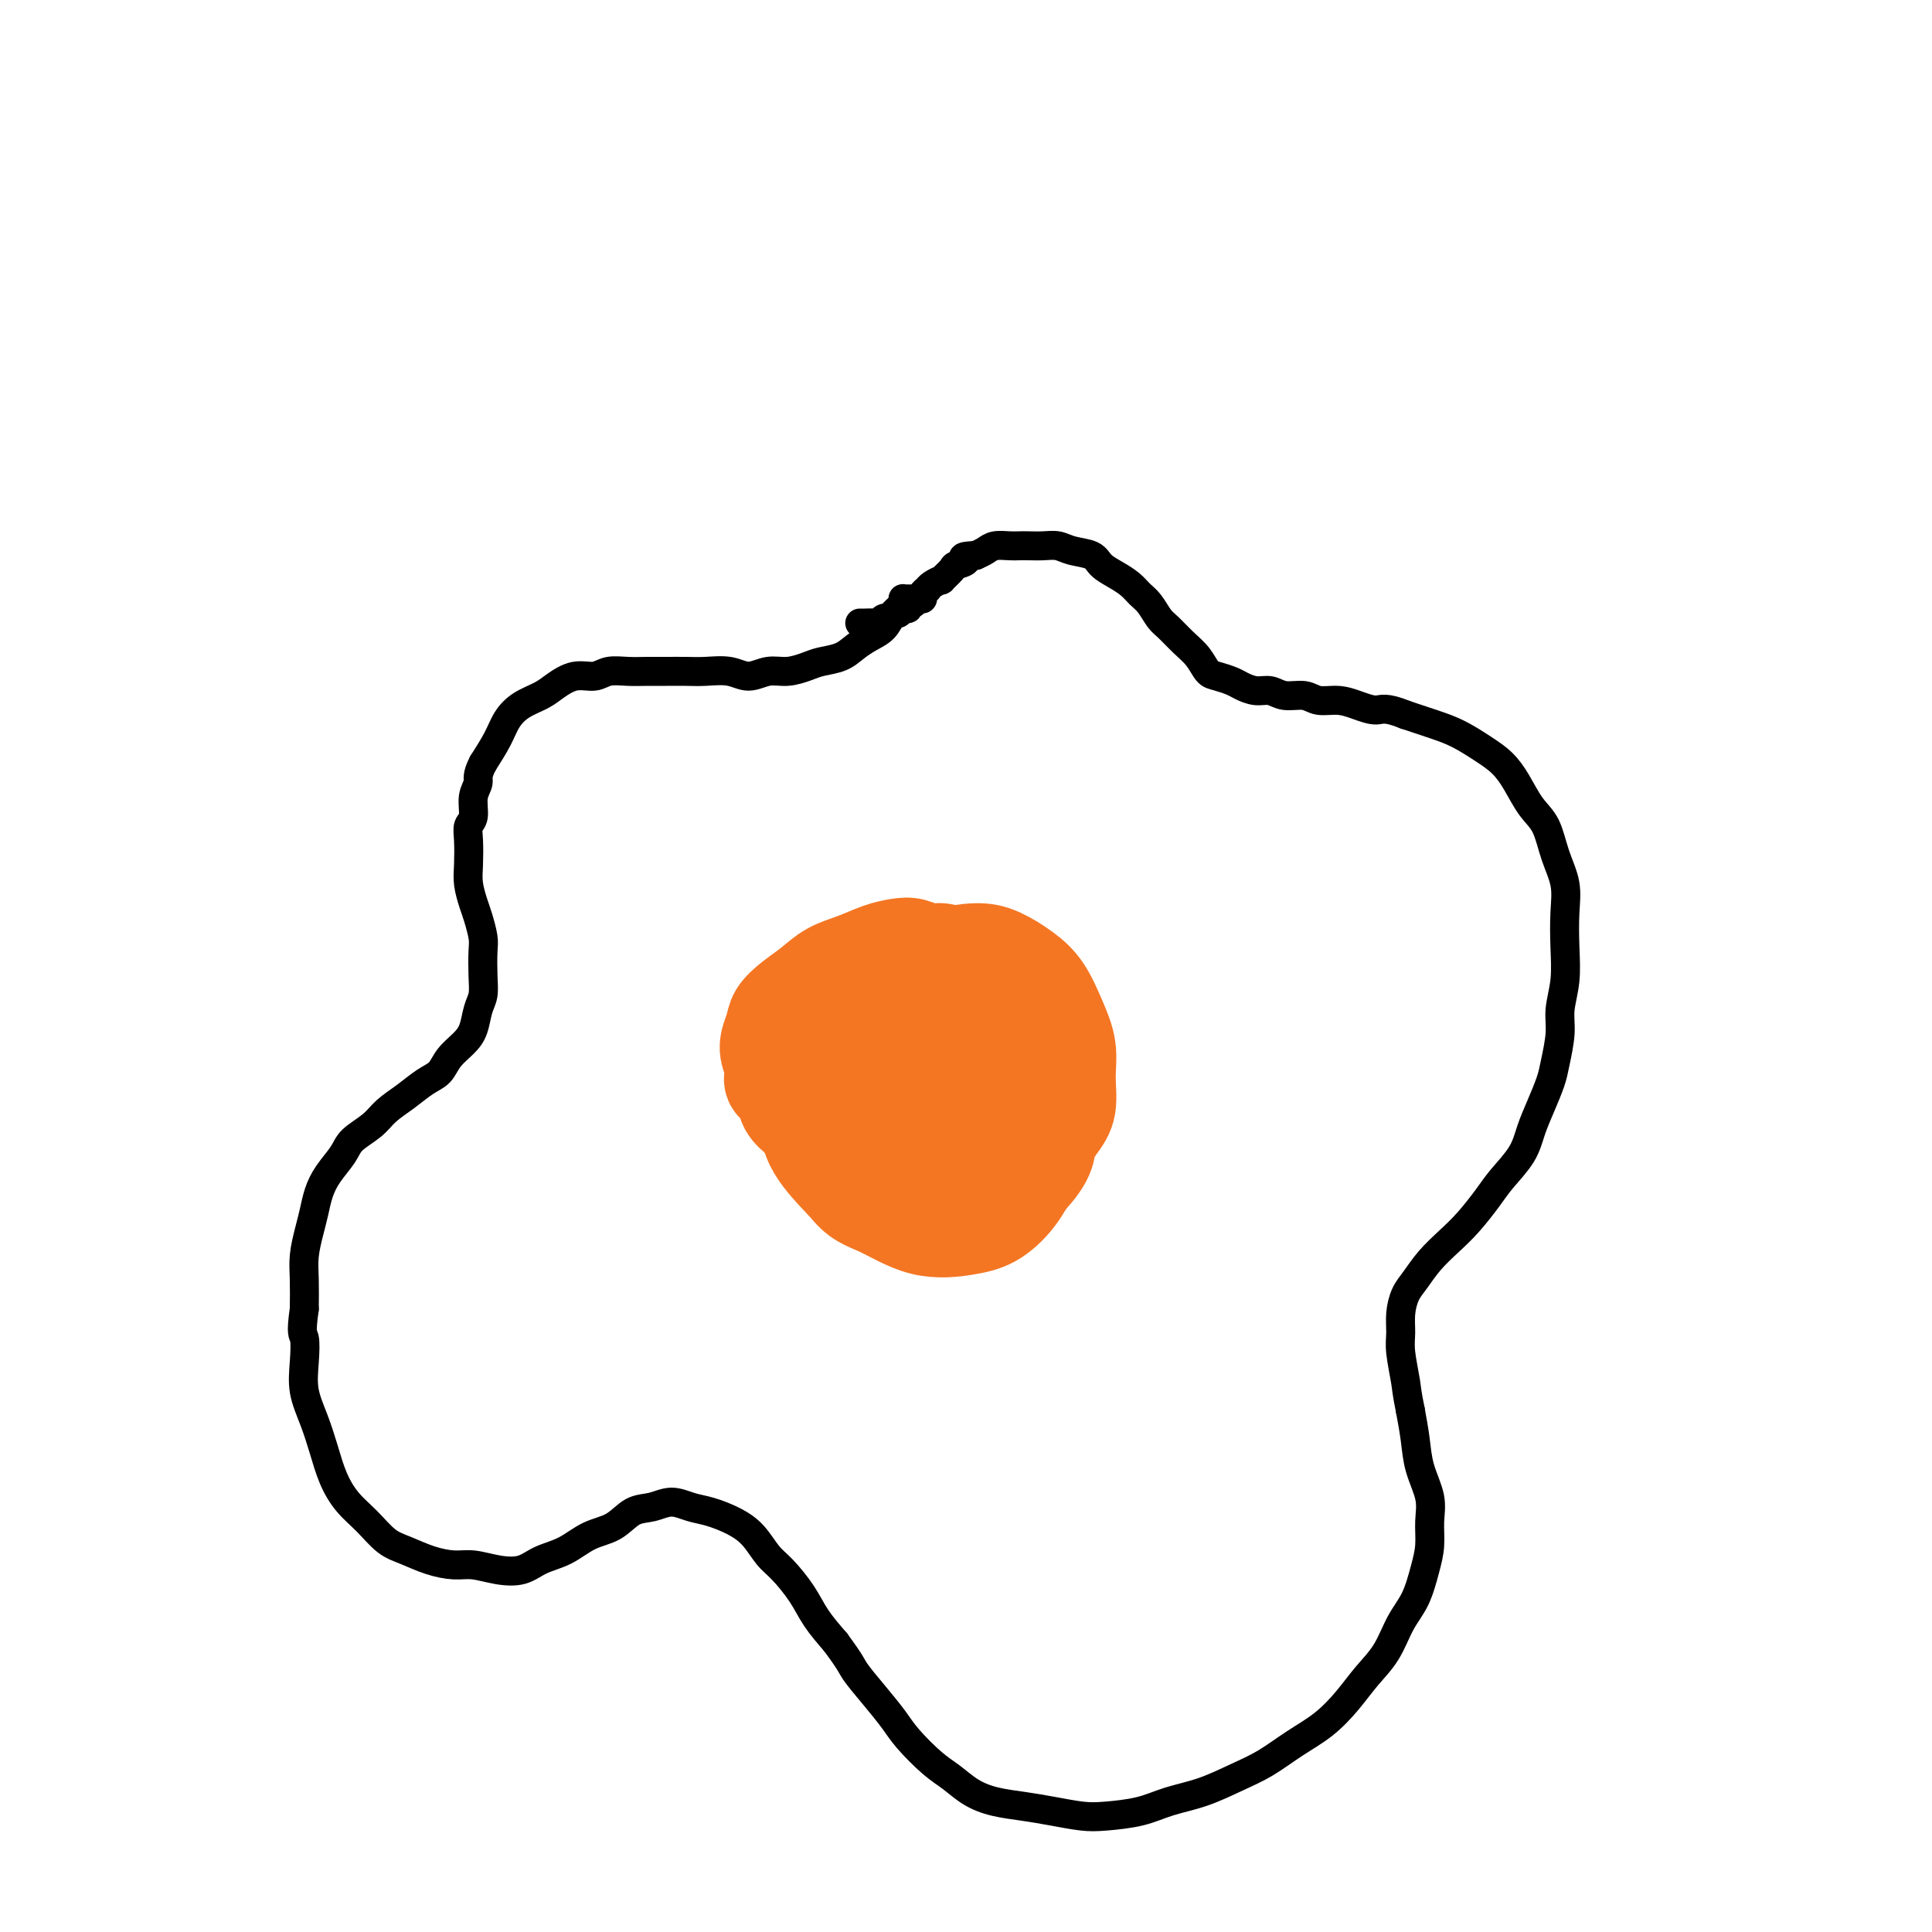
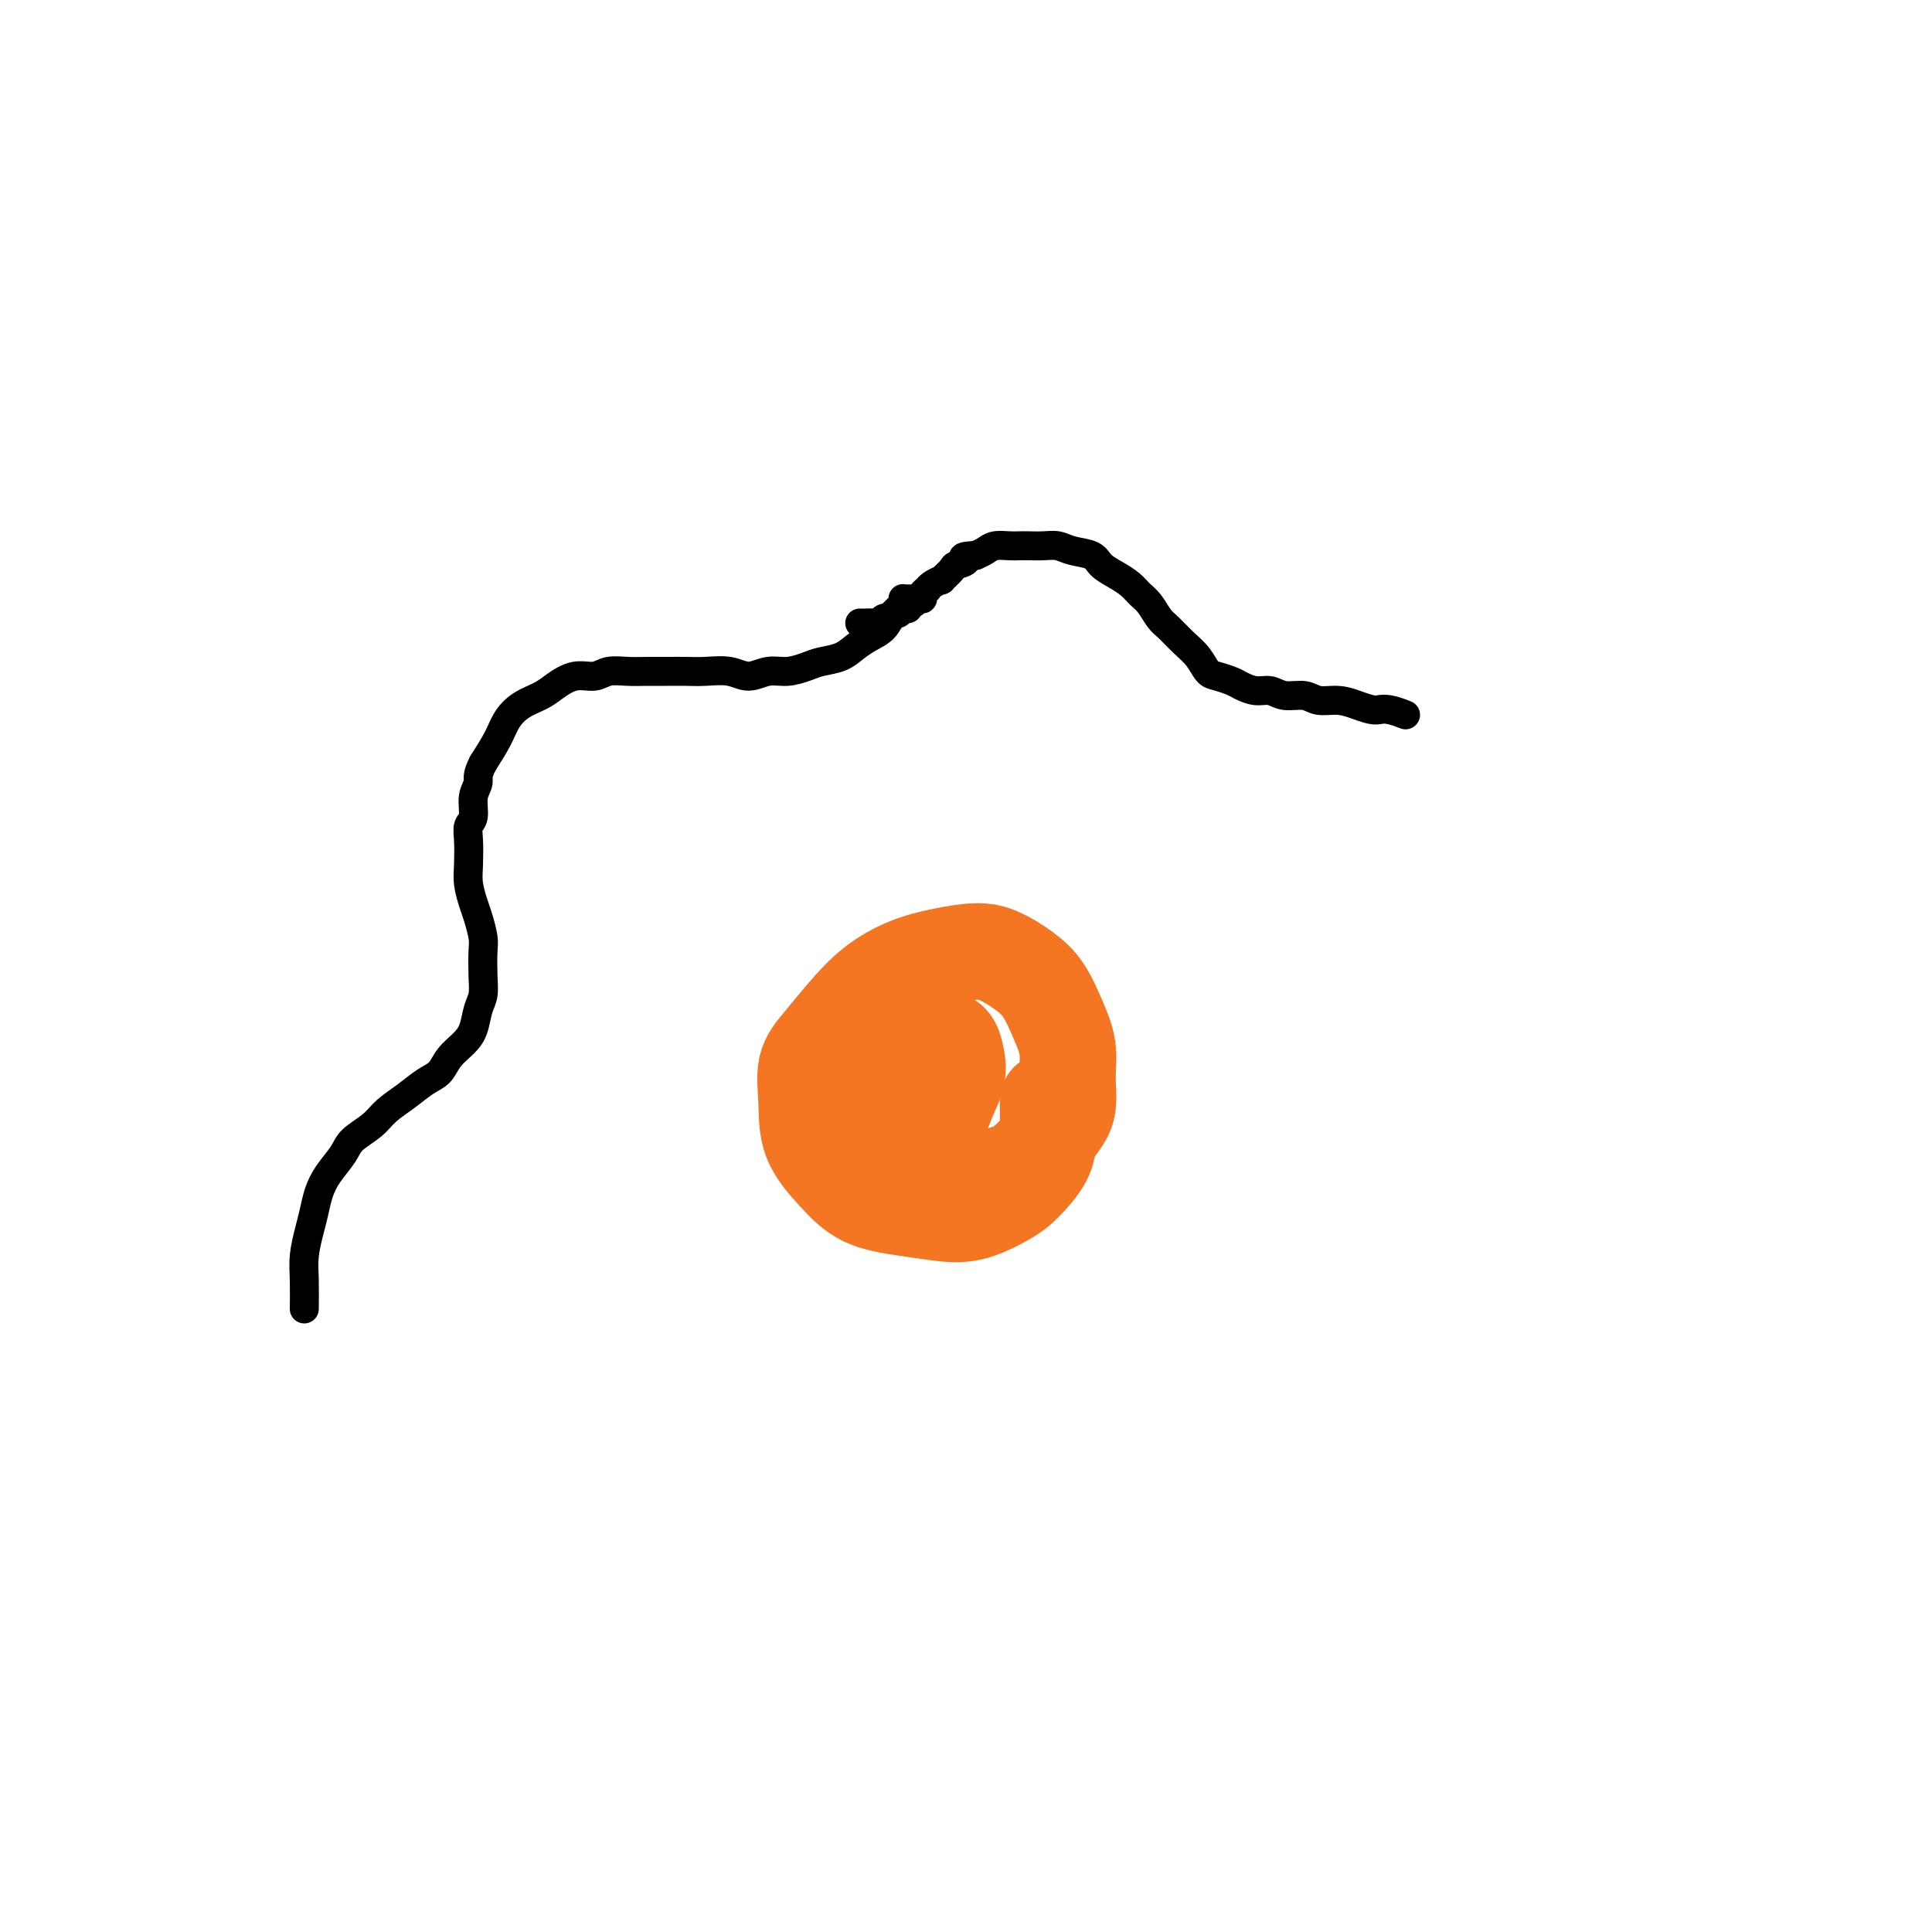
<svg xmlns="http://www.w3.org/2000/svg" viewBox="0 0 400 400" version="1.1">
  <g fill="none" stroke="#000000" stroke-width="6" stroke-linecap="round" stroke-linejoin="round">
    <path d="M189,124c-0.310,-0.000 -0.619,-0.001 -1,0c-0.381,0.001 -0.832,0.003 -1,0c-0.168,-0.003 -0.051,-0.010 0,0c0.051,0.010 0.037,0.037 0,0c-0.037,-0.037 -0.096,-0.137 0,0c0.096,0.137 0.346,0.512 0,1c-0.346,0.488 -1.288,1.090 -2,2c-0.712,0.910 -1.195,2.128 -2,3c-0.805,0.872 -1.933,1.399 -3,2c-1.067,0.601 -2.074,1.275 -3,2c-0.926,0.725 -1.773,1.499 -3,2c-1.227,0.501 -2.835,0.727 -4,1c-1.165,0.273 -1.889,0.591 -3,1c-1.111,0.409 -2.611,0.908 -4,1c-1.389,0.092 -2.668,-0.224 -4,0c-1.332,0.224 -2.719,0.988 -4,1c-1.281,0.012 -2.457,-0.729 -4,-1c-1.543,-0.271 -3.455,-0.072 -5,0c-1.545,0.072 -2.724,0.018 -4,0c-1.276,-0.018 -2.647,-0.001 -4,0c-1.353,0.001 -2.686,-0.015 -4,0c-1.314,0.015 -2.610,0.063 -4,0c-1.390,-0.063 -2.874,-0.235 -4,0c-1.126,0.235 -1.894,0.877 -3,1c-1.106,0.123 -2.551,-0.274 -4,0c-1.449,0.274 -2.901,1.219 -4,2c-1.099,0.781 -1.844,1.397 -3,2c-1.156,0.603 -2.722,1.193 -4,2c-1.278,0.807 -2.267,1.833 -3,3c-0.733,1.167 -1.209,2.476 -2,4c-0.791,1.524 -1.895,3.262 -3,5" />
    <path d="M100,158c-1.399,2.639 -0.897,3.236 -1,4c-0.103,0.764 -0.812,1.695 -1,3c-0.188,1.305 0.145,2.984 0,4c-0.145,1.016 -0.768,1.367 -1,2c-0.232,0.633 -0.074,1.547 0,3c0.074,1.453 0.062,3.446 0,5c-0.062,1.554 -0.174,2.668 0,4c0.174,1.332 0.635,2.880 1,4c0.365,1.120 0.635,1.812 1,3c0.365,1.188 0.827,2.872 1,4c0.173,1.128 0.058,1.698 0,3c-0.058,1.302 -0.059,3.335 0,5c0.059,1.665 0.178,2.963 0,4c-0.178,1.037 -0.652,1.815 -1,3c-0.348,1.185 -0.571,2.778 -1,4c-0.429,1.222 -1.065,2.074 -2,3c-0.935,0.926 -2.169,1.928 -3,3c-0.831,1.072 -1.260,2.215 -2,3c-0.740,0.785 -1.792,1.210 -3,2c-1.208,0.790 -2.574,1.943 -4,3c-1.426,1.057 -2.913,2.018 -4,3c-1.087,0.982 -1.772,1.984 -3,3c-1.228,1.016 -2.997,2.046 -4,3c-1.003,0.954 -1.238,1.832 -2,3c-0.762,1.168 -2.050,2.626 -3,4c-0.950,1.374 -1.561,2.666 -2,4c-0.439,1.334 -0.706,2.711 -1,4c-0.294,1.289 -0.615,2.490 -1,4c-0.385,1.510 -0.834,3.330 -1,5c-0.166,1.670 -0.047,3.192 0,5c0.047,1.808 0.024,3.904 0,6" />
-     <path d="M63,271c-0.780,5.464 -0.231,5.124 0,6c0.231,0.876 0.144,2.967 0,5c-0.144,2.033 -0.346,4.007 0,6c0.346,1.993 1.239,4.006 2,6c0.761,1.994 1.389,3.970 2,6c0.611,2.030 1.204,4.115 2,6c0.796,1.885 1.793,3.569 3,5c1.207,1.431 2.623,2.608 4,4c1.377,1.392 2.716,2.999 4,4c1.284,1.001 2.513,1.396 4,2c1.487,0.604 3.234,1.417 5,2c1.766,0.583 3.552,0.934 5,1c1.448,0.066 2.557,-0.155 4,0c1.443,0.155 3.221,0.687 5,1c1.779,0.313 3.560,0.409 5,0c1.440,-0.409 2.537,-1.321 4,-2c1.463,-0.679 3.290,-1.123 5,-2c1.710,-0.877 3.303,-2.187 5,-3c1.697,-0.813 3.496,-1.129 5,-2c1.504,-0.871 2.711,-2.298 4,-3c1.289,-0.702 2.658,-0.680 4,-1c1.342,-0.320 2.656,-0.982 4,-1c1.344,-0.018 2.720,0.607 4,1c1.280,0.393 2.466,0.554 4,1c1.534,0.446 3.415,1.178 5,2c1.585,0.822 2.874,1.734 4,3c1.126,1.266 2.089,2.886 3,4c0.911,1.114 1.770,1.721 3,3c1.230,1.279 2.831,3.229 4,5c1.169,1.771 1.905,3.363 3,5c1.095,1.637 2.547,3.318 4,5" />
-     <path d="M173,340c3.350,4.528 3.225,4.848 4,6c0.775,1.152 2.451,3.137 4,5c1.549,1.863 2.973,3.605 4,5c1.027,1.395 1.659,2.443 3,4c1.341,1.557 3.393,3.621 5,5c1.607,1.379 2.770,2.071 4,3c1.230,0.929 2.527,2.095 4,3c1.473,0.905 3.122,1.550 5,2c1.878,0.450 3.985,0.707 6,1c2.015,0.293 3.937,0.622 6,1c2.063,0.378 4.268,0.804 6,1c1.732,0.196 2.990,0.163 5,0c2.010,-0.163 4.773,-0.454 7,-1c2.227,-0.546 3.917,-1.346 6,-2c2.083,-0.654 4.559,-1.163 7,-2c2.441,-0.837 4.848,-2.001 7,-3c2.152,-0.999 4.049,-1.834 6,-3c1.951,-1.166 3.957,-2.662 6,-4c2.043,-1.338 4.121,-2.517 6,-4c1.879,-1.483 3.557,-3.269 5,-5c1.443,-1.731 2.652,-3.407 4,-5c1.348,-1.593 2.834,-3.103 4,-5c1.166,-1.897 2.011,-4.180 3,-6c0.989,-1.820 2.123,-3.178 3,-5c0.877,-1.822 1.496,-4.110 2,-6c0.504,-1.890 0.892,-3.382 1,-5c0.108,-1.618 -0.065,-3.362 0,-5c0.065,-1.638 0.368,-3.171 0,-5c-0.368,-1.829 -1.407,-3.954 -2,-6c-0.593,-2.046 -0.741,-4.013 -1,-6c-0.259,-1.987 -0.630,-3.993 -1,-6" />
-     <path d="M292,292c-0.784,-3.831 -0.744,-4.409 -1,-6c-0.256,-1.591 -0.809,-4.196 -1,-6c-0.191,-1.804 -0.019,-2.807 0,-4c0.019,-1.193 -0.116,-2.577 0,-4c0.116,-1.423 0.484,-2.886 1,-4c0.516,-1.114 1.181,-1.880 2,-3c0.819,-1.120 1.793,-2.595 3,-4c1.207,-1.405 2.649,-2.741 4,-4c1.351,-1.259 2.613,-2.439 4,-4c1.387,-1.561 2.899,-3.501 4,-5c1.101,-1.499 1.790,-2.558 3,-4c1.210,-1.442 2.940,-3.268 4,-5c1.060,-1.732 1.451,-3.369 2,-5c0.549,-1.631 1.256,-3.257 2,-5c0.744,-1.743 1.524,-3.605 2,-5c0.476,-1.395 0.650,-2.324 1,-4c0.350,-1.676 0.878,-4.099 1,-6c0.122,-1.901 -0.162,-3.280 0,-5c0.162,-1.720 0.769,-3.781 1,-6c0.231,-2.219 0.085,-4.596 0,-7c-0.085,-2.404 -0.109,-4.833 0,-7c0.109,-2.167 0.349,-4.070 0,-6c-0.349,-1.930 -1.289,-3.885 -2,-6c-0.711,-2.115 -1.193,-4.390 -2,-6c-0.807,-1.610 -1.940,-2.557 -3,-4c-1.060,-1.443 -2.046,-3.384 -3,-5c-0.954,-1.616 -1.877,-2.908 -3,-4c-1.123,-1.092 -2.445,-1.983 -4,-3c-1.555,-1.017 -3.342,-2.158 -5,-3c-1.658,-0.842 -3.188,-1.383 -5,-2c-1.812,-0.617 -3.906,-1.308 -6,-2" />
    <path d="M291,148c-4.260,-1.730 -4.911,-1.056 -6,-1c-1.089,0.056 -2.616,-0.506 -4,-1c-1.384,-0.494 -2.625,-0.921 -4,-1c-1.375,-0.079 -2.885,0.190 -4,0c-1.115,-0.190 -1.836,-0.838 -3,-1c-1.164,-0.162 -2.772,0.164 -4,0c-1.228,-0.164 -2.076,-0.818 -3,-1c-0.924,-0.182 -1.924,0.108 -3,0c-1.076,-0.108 -2.227,-0.612 -3,-1c-0.773,-0.388 -1.168,-0.659 -2,-1c-0.832,-0.341 -2.099,-0.753 -3,-1c-0.901,-0.247 -1.435,-0.330 -2,-1c-0.565,-0.670 -1.163,-1.926 -2,-3c-0.837,-1.074 -1.915,-1.964 -3,-3c-1.085,-1.036 -2.177,-2.217 -3,-3c-0.823,-0.783 -1.378,-1.168 -2,-2c-0.622,-0.832 -1.312,-2.109 -2,-3c-0.688,-0.891 -1.376,-1.394 -2,-2c-0.624,-0.606 -1.185,-1.314 -2,-2c-0.815,-0.686 -1.884,-1.350 -3,-2c-1.116,-0.650 -2.280,-1.284 -3,-2c-0.720,-0.716 -0.998,-1.512 -2,-2c-1.002,-0.488 -2.730,-0.667 -4,-1c-1.270,-0.333 -2.082,-0.821 -3,-1c-0.918,-0.179 -1.940,-0.049 -3,0c-1.060,0.049 -2.157,0.016 -3,0c-0.843,-0.016 -1.433,-0.015 -2,0c-0.567,0.015 -1.111,0.045 -2,0c-0.889,-0.045 -2.124,-0.166 -3,0c-0.876,0.166 -1.393,0.619 -2,1c-0.607,0.381 -1.303,0.691 -2,1" />
    <path d="M202,115c-4.051,0.173 -2.180,0.606 -2,1c0.180,0.394 -1.331,0.749 -2,1c-0.669,0.251 -0.495,0.397 -1,1c-0.505,0.603 -1.689,1.663 -2,2c-0.311,0.337 0.253,-0.051 0,0c-0.253,0.051 -1.321,0.539 -2,1c-0.679,0.461 -0.970,0.893 -1,1c-0.030,0.107 0.199,-0.111 0,0c-0.199,0.111 -0.828,0.550 -1,1c-0.172,0.450 0.112,0.909 0,1c-0.112,0.091 -0.622,-0.187 -1,0c-0.378,0.187 -0.626,0.839 -1,1c-0.374,0.161 -0.874,-0.168 -1,0c-0.126,0.168 0.121,0.834 0,1c-0.121,0.166 -0.610,-0.167 -1,0c-0.390,0.167 -0.682,0.833 -1,1c-0.318,0.167 -0.662,-0.166 -1,0c-0.338,0.166 -0.672,0.829 -1,1c-0.328,0.171 -0.652,-0.150 -1,0c-0.348,0.150 -0.720,0.772 -1,1c-0.280,0.228 -0.467,0.061 -1,0c-0.533,-0.061 -1.413,-0.016 -2,0c-0.587,0.016 -0.882,0.005 -1,0c-0.118,-0.005 -0.059,-0.002 0,0" />
  </g>
  <g fill="none" stroke="#F47623" stroke-width="20" stroke-linecap="round" stroke-linejoin="round">
-     <path d="M202,202c0.111,0.006 0.223,0.013 0,0c-0.223,-0.013 -0.780,-0.045 -1,0c-0.220,0.045 -0.104,0.167 0,0c0.104,-0.167 0.194,-0.623 0,-1c-0.194,-0.377 -0.674,-0.674 -1,-1c-0.326,-0.326 -0.499,-0.679 -1,-1c-0.501,-0.321 -1.330,-0.608 -2,-1c-0.670,-0.392 -1.182,-0.887 -2,-1c-0.818,-0.113 -1.943,0.158 -3,0c-1.057,-0.158 -2.046,-0.745 -3,-1c-0.954,-0.255 -1.871,-0.179 -3,0c-1.129,0.179 -2.469,0.459 -4,1c-1.531,0.541 -3.254,1.341 -5,2c-1.746,0.659 -3.514,1.176 -5,2c-1.486,0.824 -2.690,1.956 -4,3c-1.310,1.044 -2.725,2.001 -4,3c-1.275,0.999 -2.410,2.039 -3,3c-0.590,0.961 -0.634,1.842 -1,3c-0.366,1.158 -1.053,2.592 -1,4c0.053,1.408 0.845,2.789 1,4c0.155,1.211 -0.328,2.253 0,3c0.328,0.747 1.469,1.201 2,2c0.531,0.799 0.454,1.943 1,3c0.546,1.057 1.716,2.026 3,3c1.284,0.974 2.684,1.952 4,3c1.316,1.048 2.549,2.165 4,3c1.451,0.835 3.121,1.389 5,2c1.879,0.611 3.967,1.280 6,2c2.033,0.720 4.009,1.491 6,2c1.991,0.509 3.995,0.754 6,1" />
    <path d="M197,245c4.377,1.185 3.819,0.649 5,0c1.181,-0.649 4.100,-1.410 6,-2c1.900,-0.590 2.782,-1.009 4,-2c1.218,-0.991 2.773,-2.553 4,-4c1.227,-1.447 2.127,-2.780 3,-4c0.873,-1.220 1.718,-2.328 2,-4c0.282,-1.672 0.002,-3.907 0,-6c-0.002,-2.093 0.275,-4.045 0,-6c-0.275,-1.955 -1.102,-3.912 -2,-6c-0.898,-2.088 -1.865,-4.308 -3,-6c-1.135,-1.692 -2.436,-2.855 -4,-4c-1.564,-1.145 -3.389,-2.272 -5,-3c-1.611,-0.728 -3.007,-1.057 -5,-1c-1.993,0.057 -4.585,0.500 -7,1c-2.415,0.500 -4.655,1.058 -7,2c-2.345,0.942 -4.796,2.269 -7,4c-2.204,1.731 -4.160,3.868 -6,6c-1.840,2.132 -3.564,4.260 -5,6c-1.436,1.740 -2.583,3.092 -3,5c-0.417,1.908 -0.105,4.370 0,7c0.105,2.630 0.003,5.426 1,8c0.997,2.574 3.092,4.927 5,7c1.908,2.073 3.627,3.867 6,5c2.373,1.133 5.400,1.607 8,2c2.600,0.393 4.774,0.707 7,1c2.226,0.293 4.506,0.566 7,0c2.494,-0.566 5.204,-1.972 7,-3c1.796,-1.028 2.677,-1.678 4,-3c1.323,-1.322 3.087,-3.318 4,-5c0.913,-1.682 0.975,-3.052 1,-5c0.025,-1.948 0.012,-4.474 0,-7" />
-     <path d="M217,228c0.001,-3.033 -0.497,-4.616 -1,-7c-0.503,-2.384 -1.011,-5.569 -2,-8c-0.989,-2.431 -2.460,-4.108 -4,-6c-1.540,-1.892 -3.149,-4.000 -5,-5c-1.851,-1.000 -3.944,-0.892 -6,-1c-2.056,-0.108 -4.076,-0.431 -6,0c-1.924,0.431 -3.754,1.617 -6,3c-2.246,1.383 -4.910,2.962 -7,5c-2.090,2.038 -3.606,4.536 -5,7c-1.394,2.464 -2.667,4.896 -4,7c-1.333,2.104 -2.728,3.882 -2,8c0.728,4.118 3.579,10.578 6,14c2.421,3.422 4.412,3.807 7,5c2.588,1.193 5.772,3.193 9,4c3.228,0.807 6.498,0.420 9,0c2.502,-0.420 4.234,-0.875 6,-2c1.766,-1.125 3.566,-2.922 5,-5c1.434,-2.078 2.503,-4.439 3,-7c0.497,-2.561 0.424,-5.322 0,-8c-0.424,-2.678 -1.198,-5.274 -2,-8c-0.802,-2.726 -1.630,-5.581 -3,-8c-1.370,-2.419 -3.281,-4.402 -5,-6c-1.719,-1.598 -3.246,-2.810 -5,-3c-1.754,-0.190 -3.736,0.641 -6,2c-2.264,1.359 -4.812,3.246 -7,5c-2.188,1.754 -4.017,3.376 -5,5c-0.983,1.624 -1.119,3.250 -1,5c0.119,1.750 0.494,3.625 1,5c0.506,1.375 1.145,2.250 2,3c0.855,0.750 1.928,1.375 3,2" />
    <path d="M186,234c1.461,0.848 2.613,0.467 4,0c1.387,-0.467 3.010,-1.021 4,-2c0.990,-0.979 1.346,-2.382 2,-4c0.654,-1.618 1.607,-3.452 2,-5c0.393,-1.548 0.225,-2.810 0,-4c-0.225,-1.190 -0.508,-2.307 -1,-3c-0.492,-0.693 -1.194,-0.962 -2,-1c-0.806,-0.038 -1.716,0.154 -3,1c-1.284,0.846 -2.944,2.345 -4,4c-1.056,1.655 -1.510,3.464 -2,5c-0.490,1.536 -1.018,2.799 -1,4c0.018,1.201 0.582,2.342 1,3c0.418,0.658 0.691,0.835 1,1c0.309,0.165 0.656,0.318 1,0c0.344,-0.318 0.687,-1.108 1,-2c0.313,-0.892 0.596,-1.885 1,-3c0.404,-1.115 0.929,-2.352 1,-3c0.071,-0.648 -0.313,-0.706 -1,-1c-0.687,-0.294 -1.676,-0.825 -2,-1c-0.324,-0.175 0.016,0.005 0,0c-0.016,-0.005 -0.389,-0.194 0,0c0.389,0.194 1.540,0.770 2,1c0.460,0.230 0.230,0.115 0,0" />
  </g>
</svg>